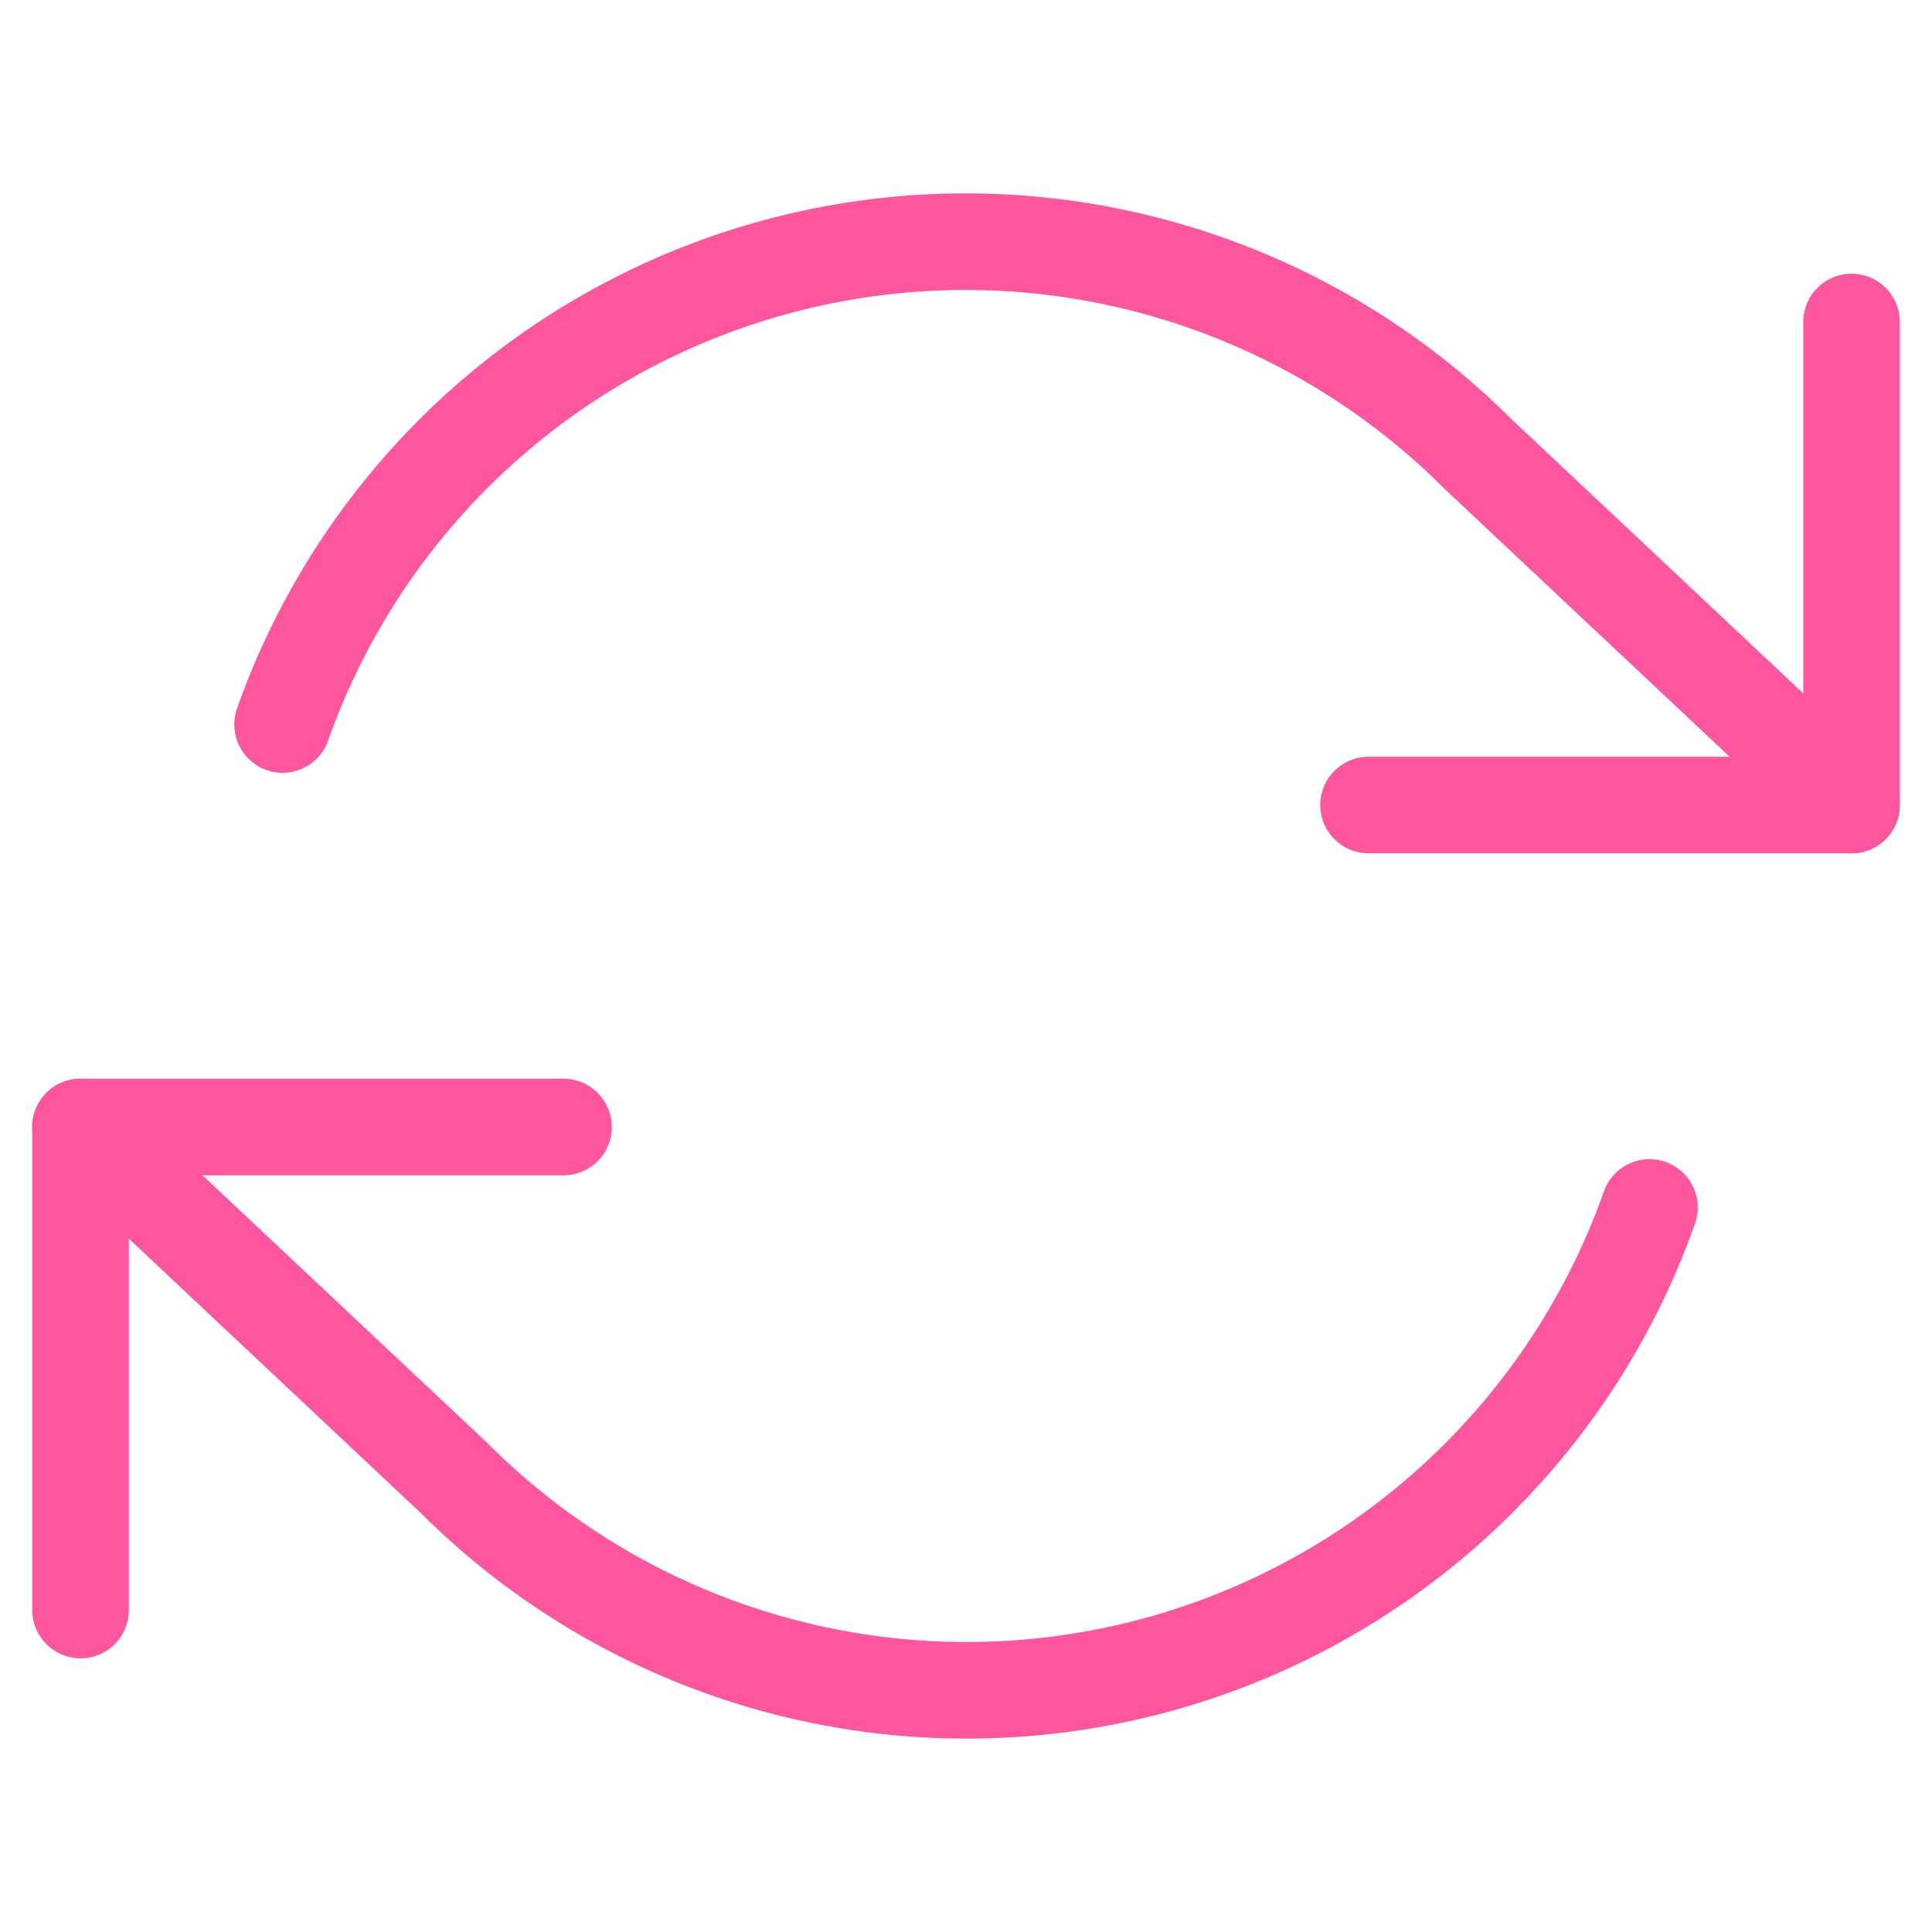
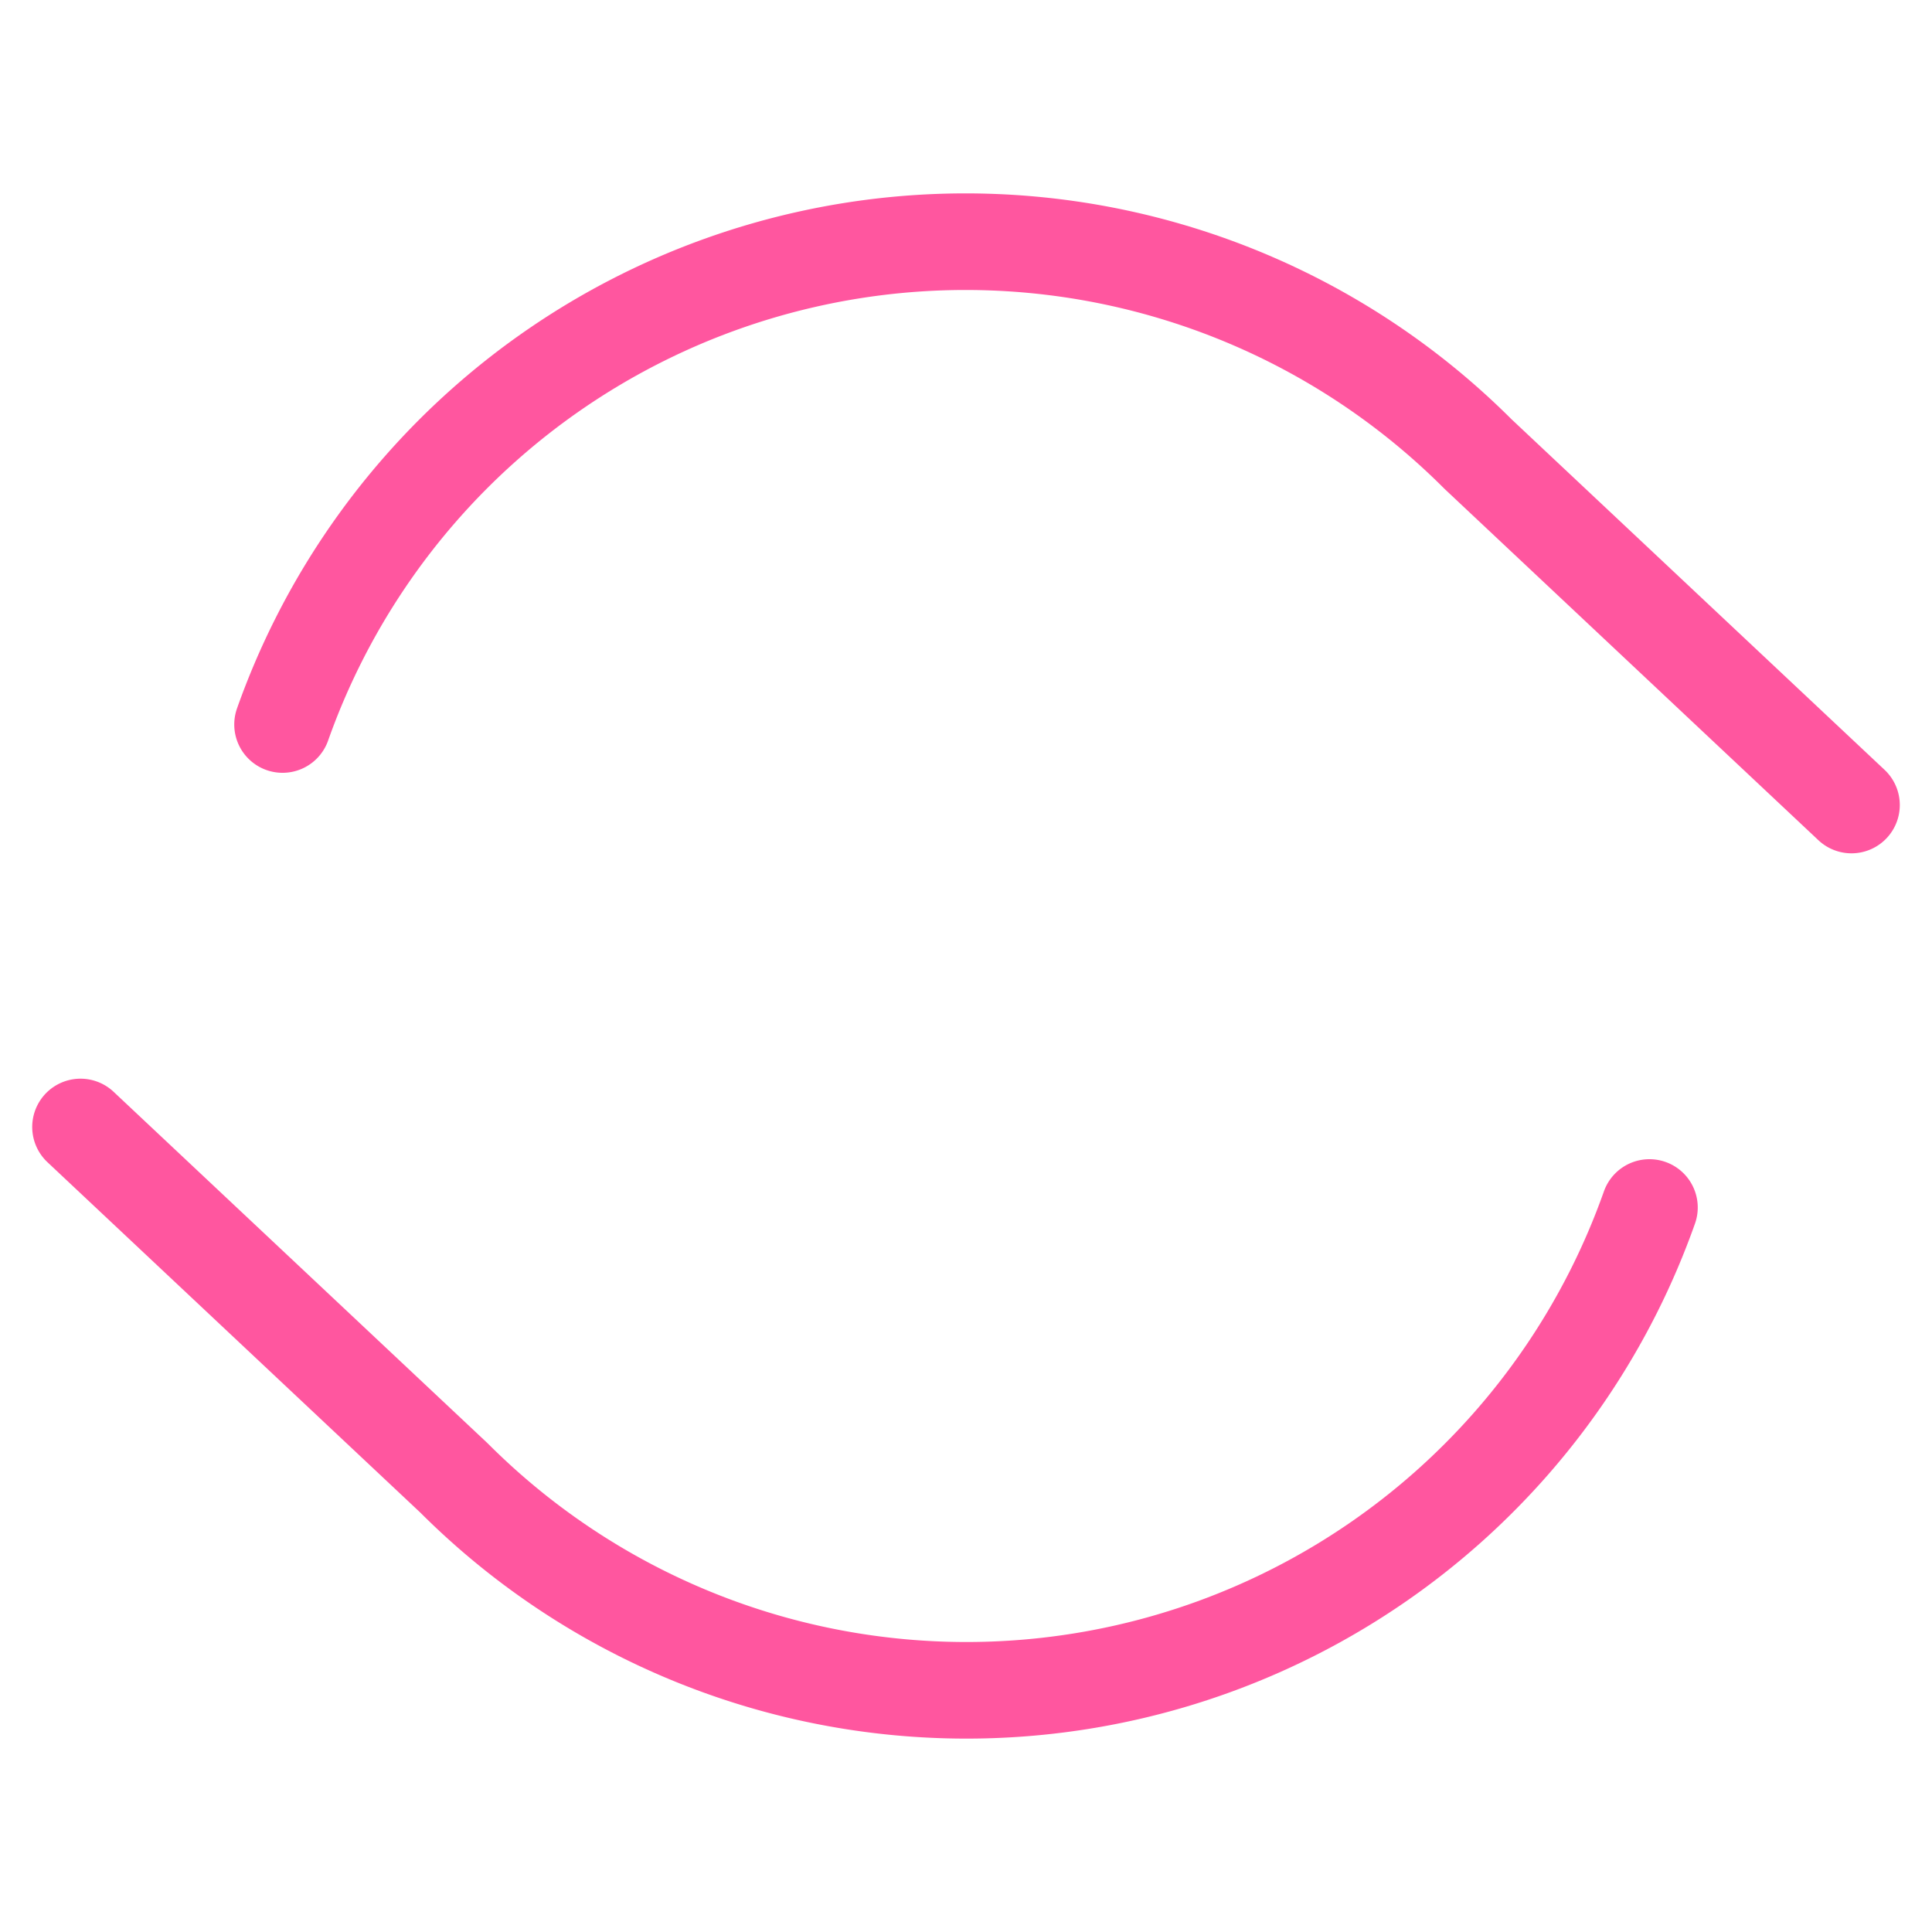
<svg xmlns="http://www.w3.org/2000/svg" width="40" height="40" fill="none">
-   <path d="M38.334 6.667v10h-10M1.667 33.334v-10h10" stroke="#FF569F" stroke-width="2" stroke-linecap="round" stroke-linejoin="round" />
  <path d="M5.85 15A15 15 0 0130.6 9.4l7.733 7.267M1.667 23.333L9.4 30.6A15 15 0 0034.15 25" stroke="#FF569F" stroke-width="2" stroke-linecap="round" stroke-linejoin="round" />
</svg>